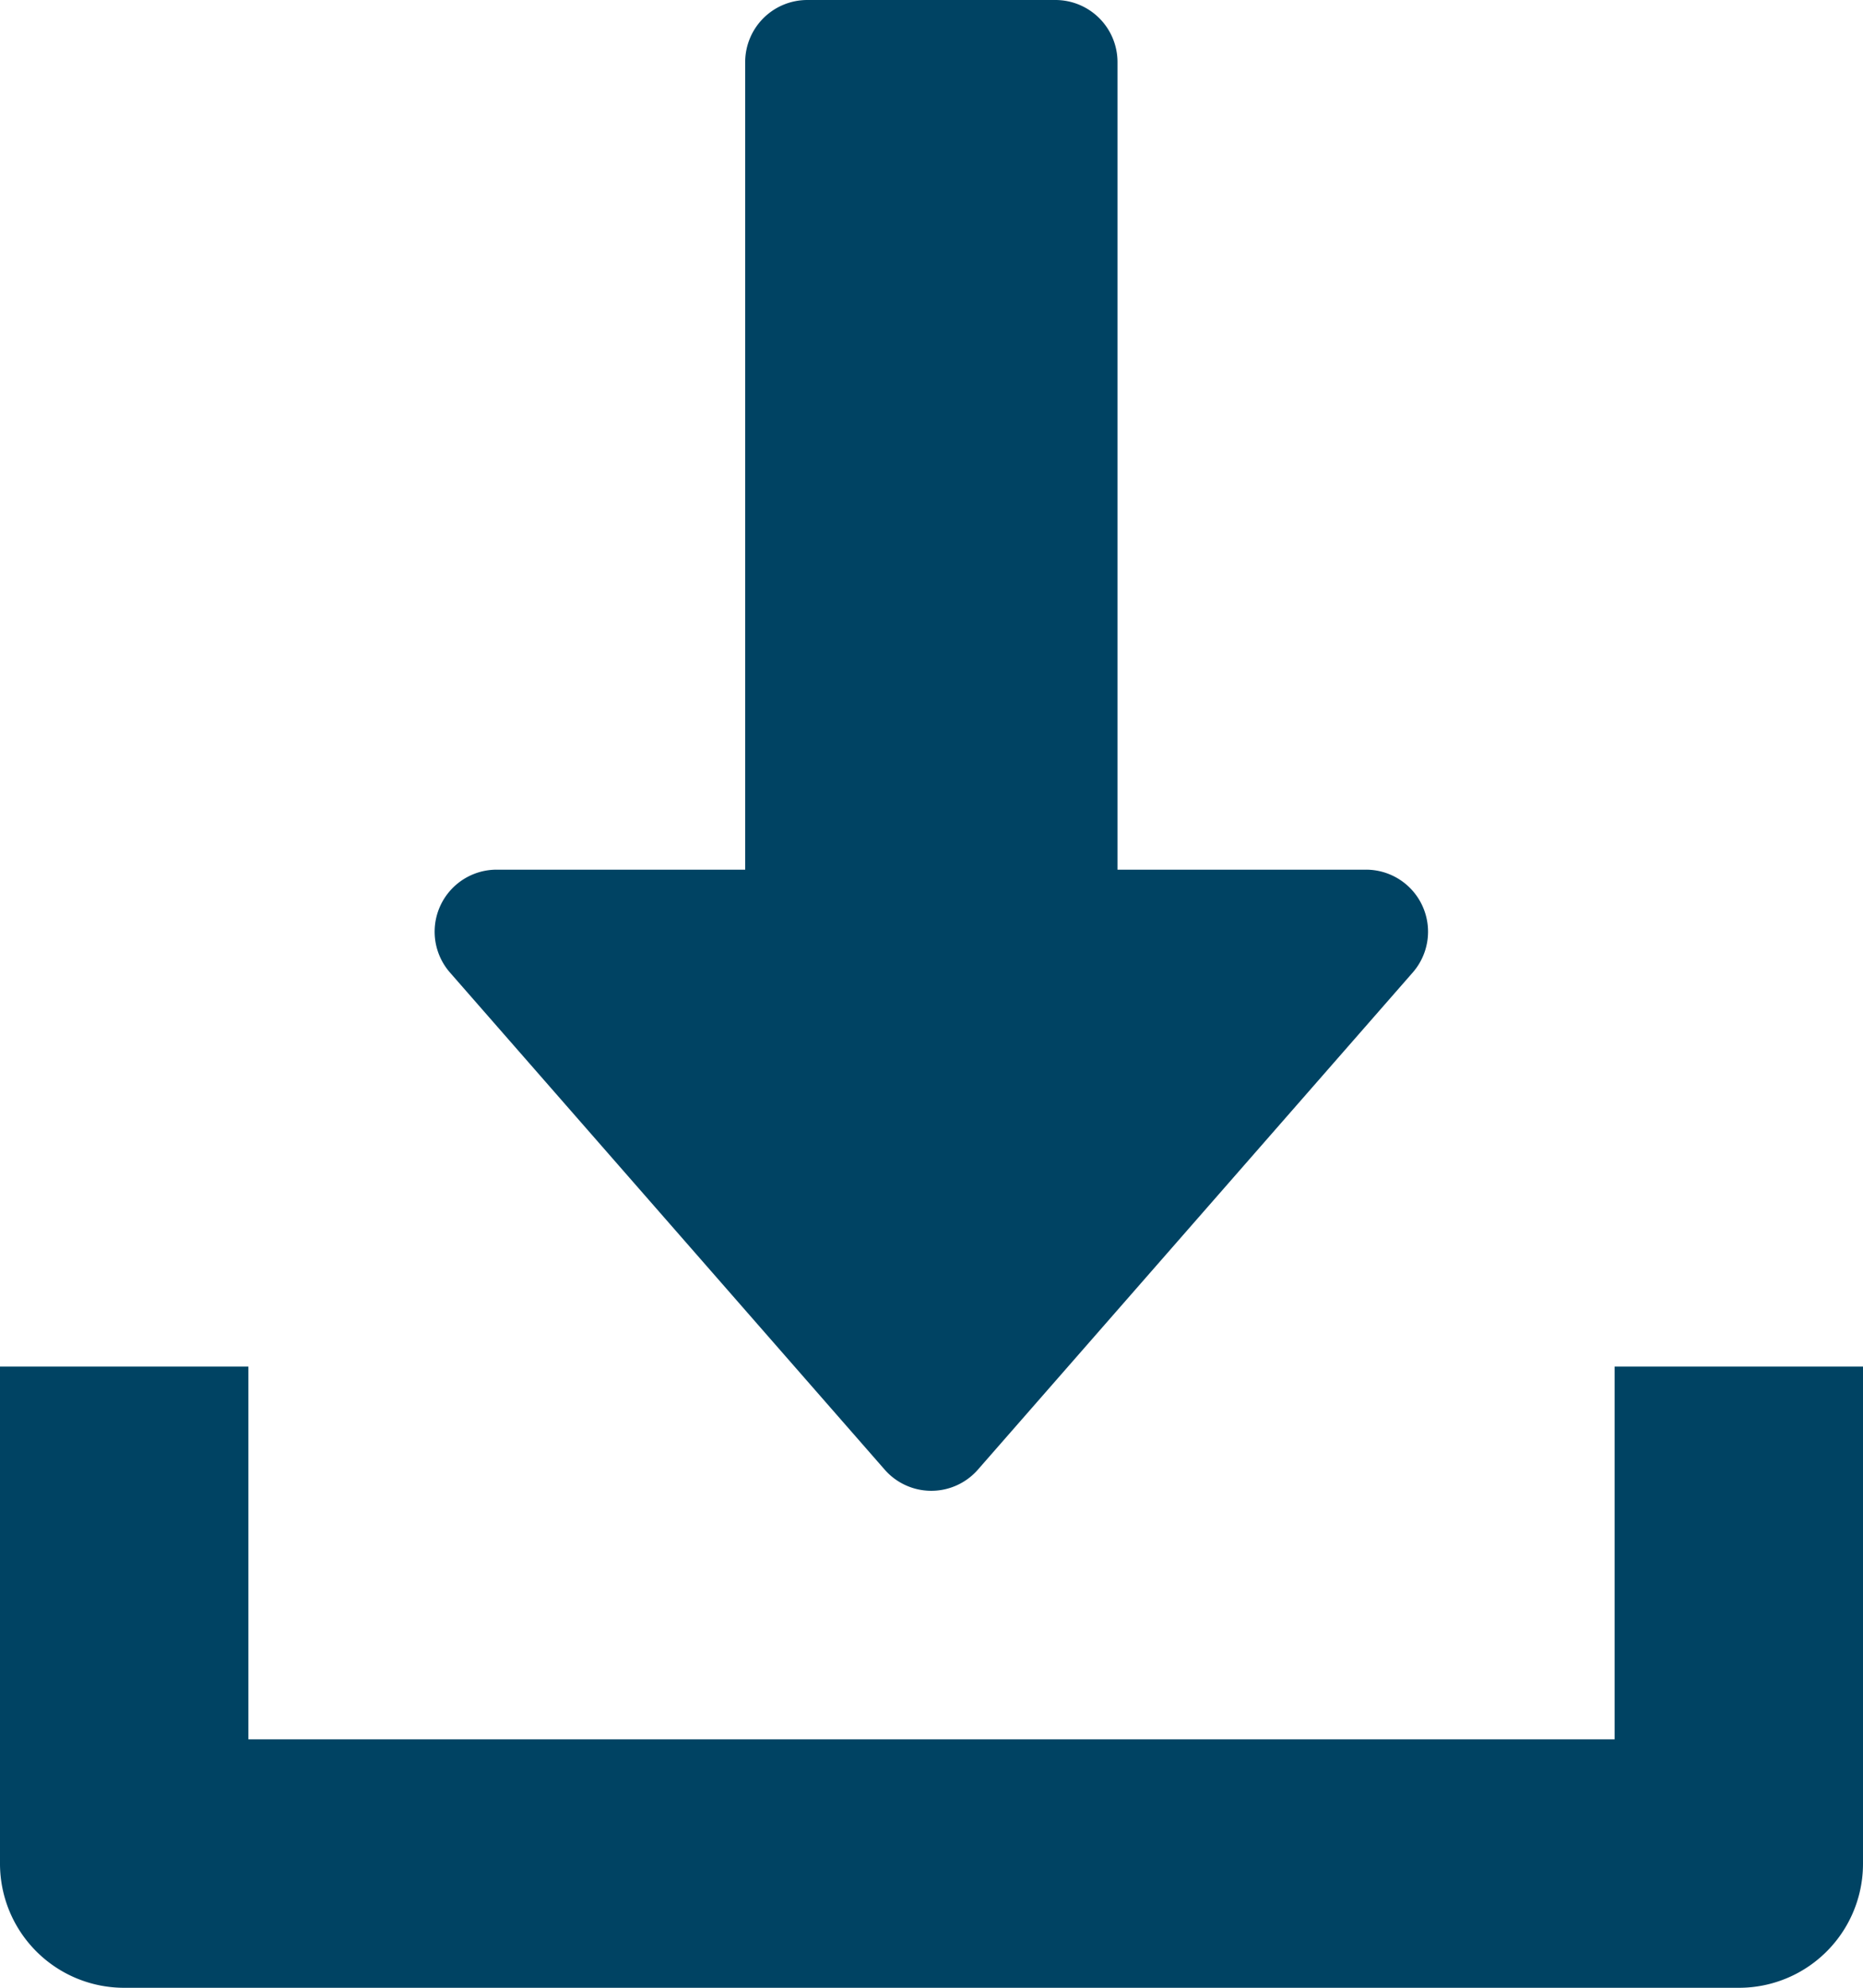
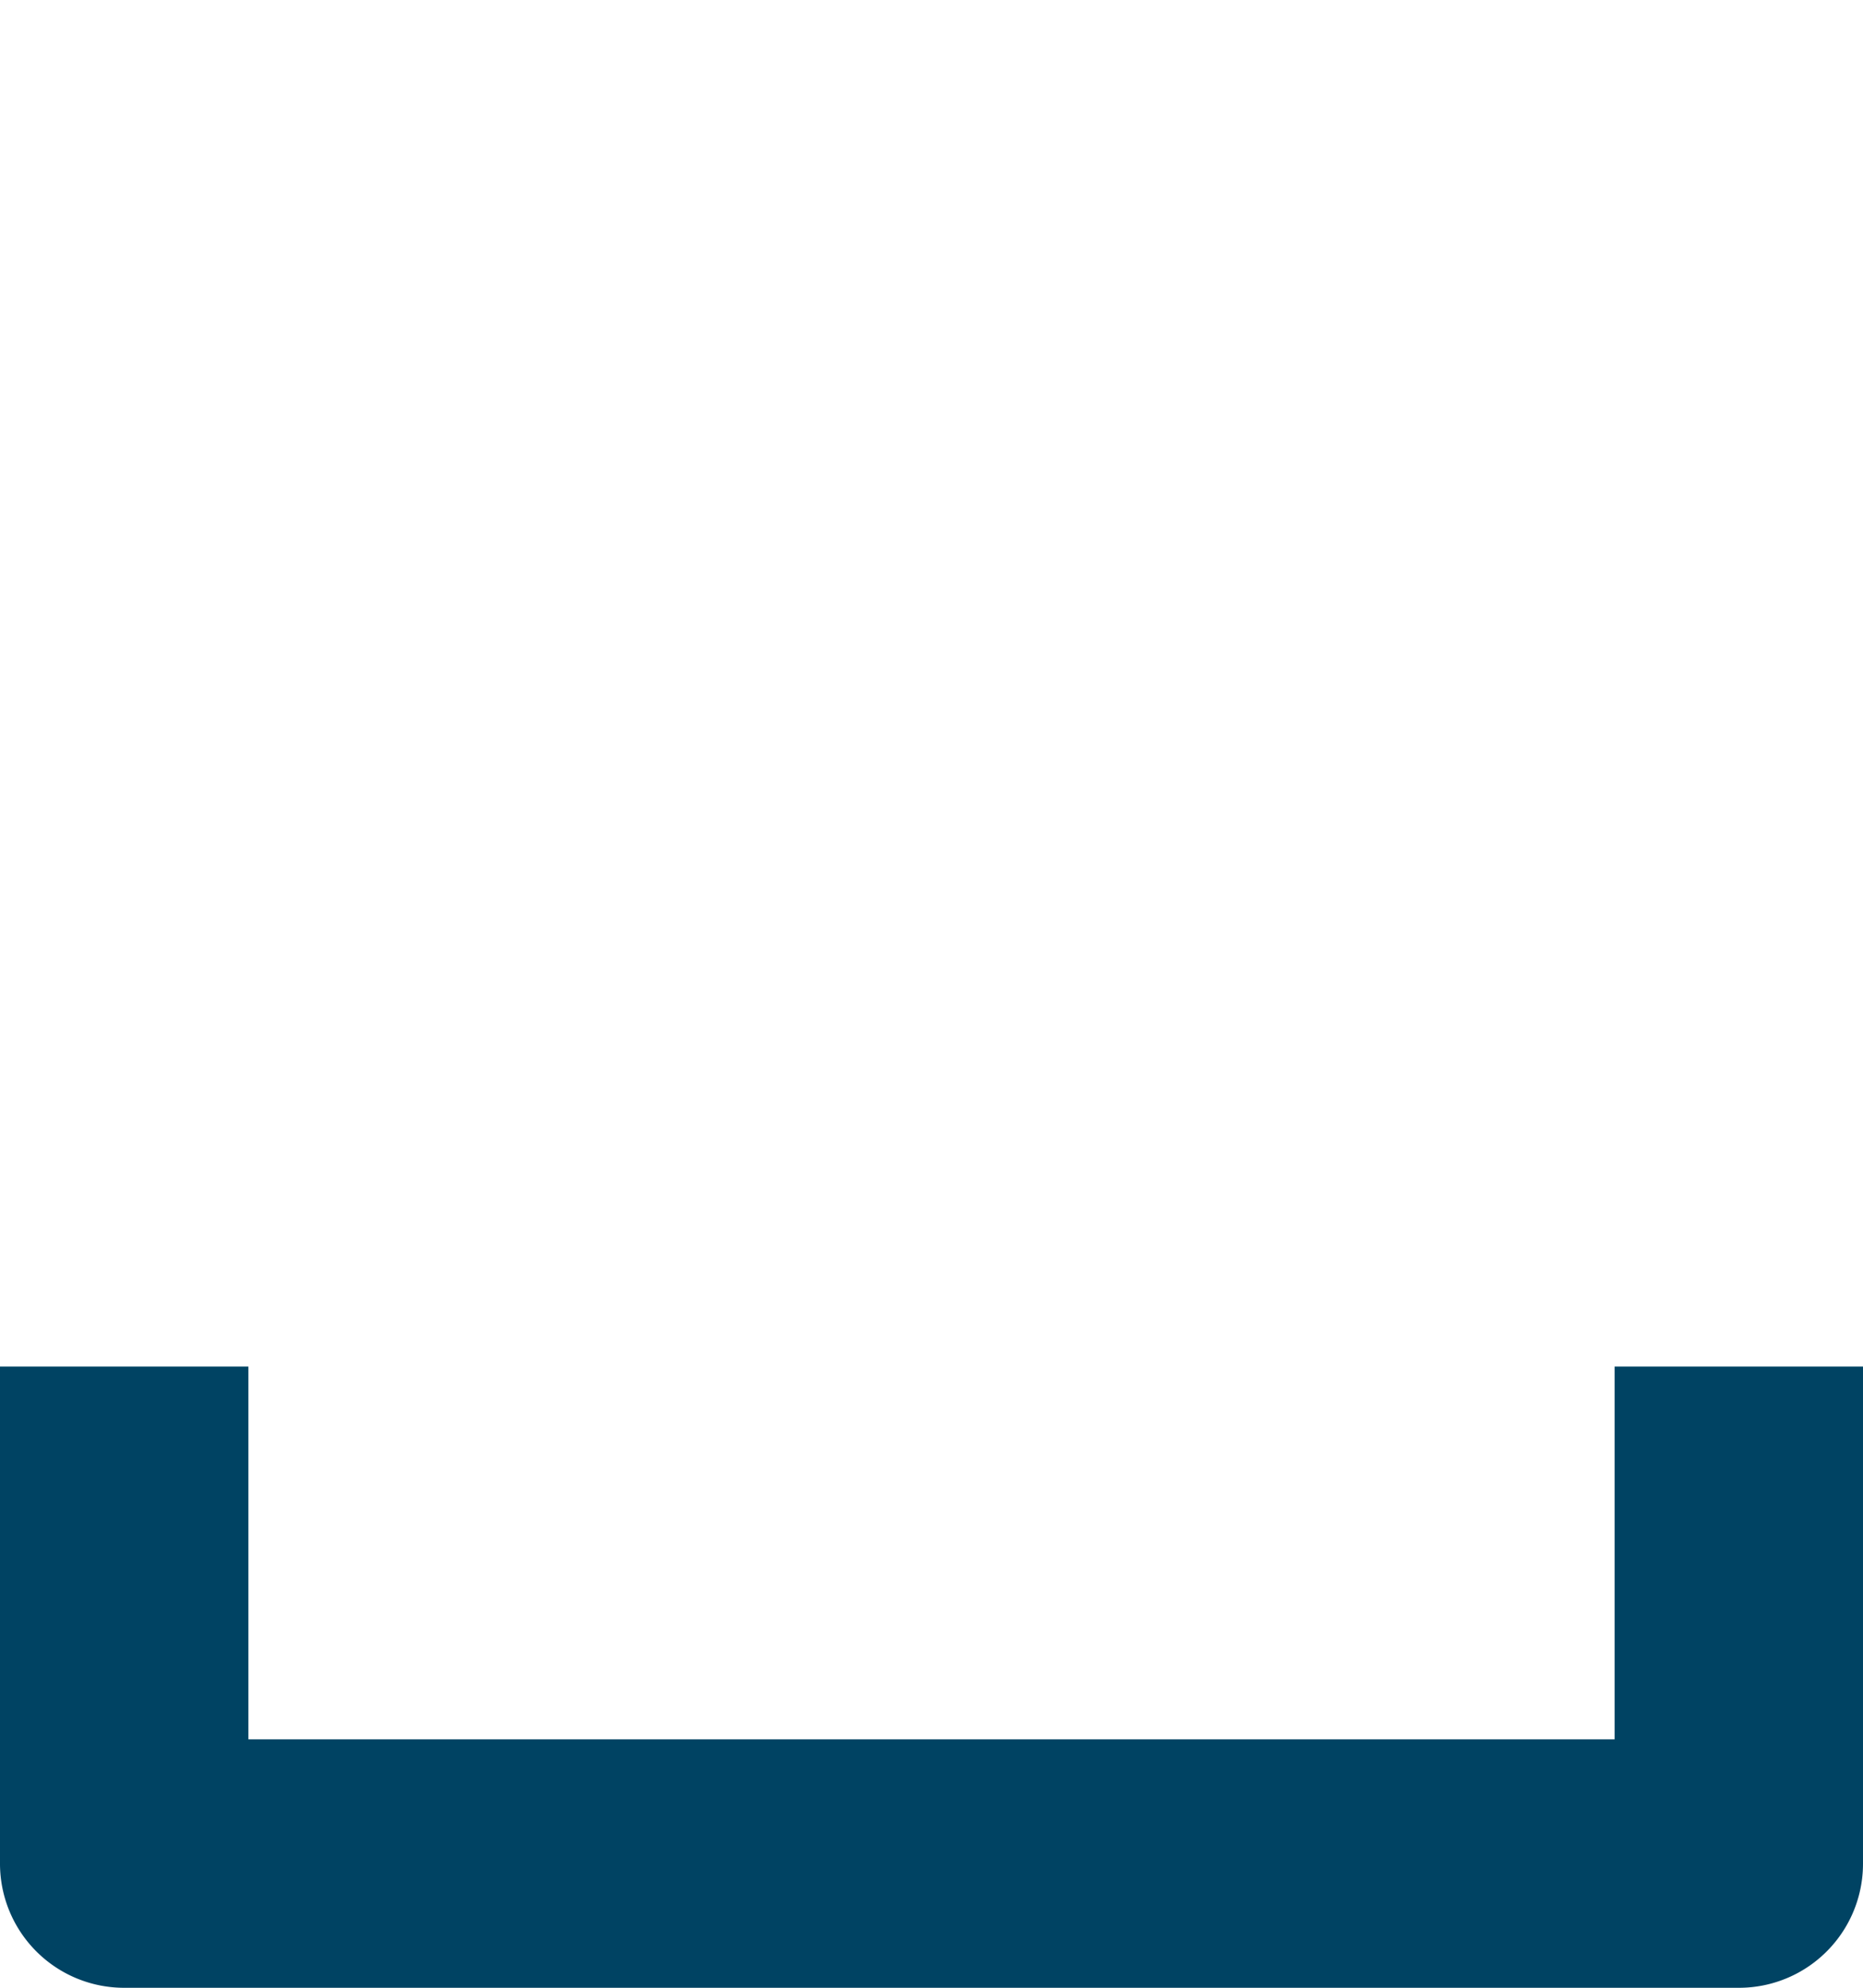
<svg xmlns="http://www.w3.org/2000/svg" id="Group_128" data-name="Group 128" width="17.813" height="19" viewBox="0 0 17.813 19">
-   <path id="Path_152" data-name="Path 152" d="M116.3,14.047a.592.592,0,0,0,.893,0l4.156-4.75a.593.593,0,0,0-.447-.984h-2.375V.594A.594.594,0,0,0,117.936,0h-2.375a.594.594,0,0,0-.594.594V8.313h-2.375a.593.593,0,0,0-.447.984Z" transform="translate(-107.842)" fill="#004363" />
  <path id="Path_153" data-name="Path 153" d="M15.438,352v3.563H2.375V352H0v4.75a1.187,1.187,0,0,0,1.188,1.188H16.625a1.186,1.186,0,0,0,1.188-1.188V352Z" transform="translate(0 -338.937)" fill="#004363" />
</svg>